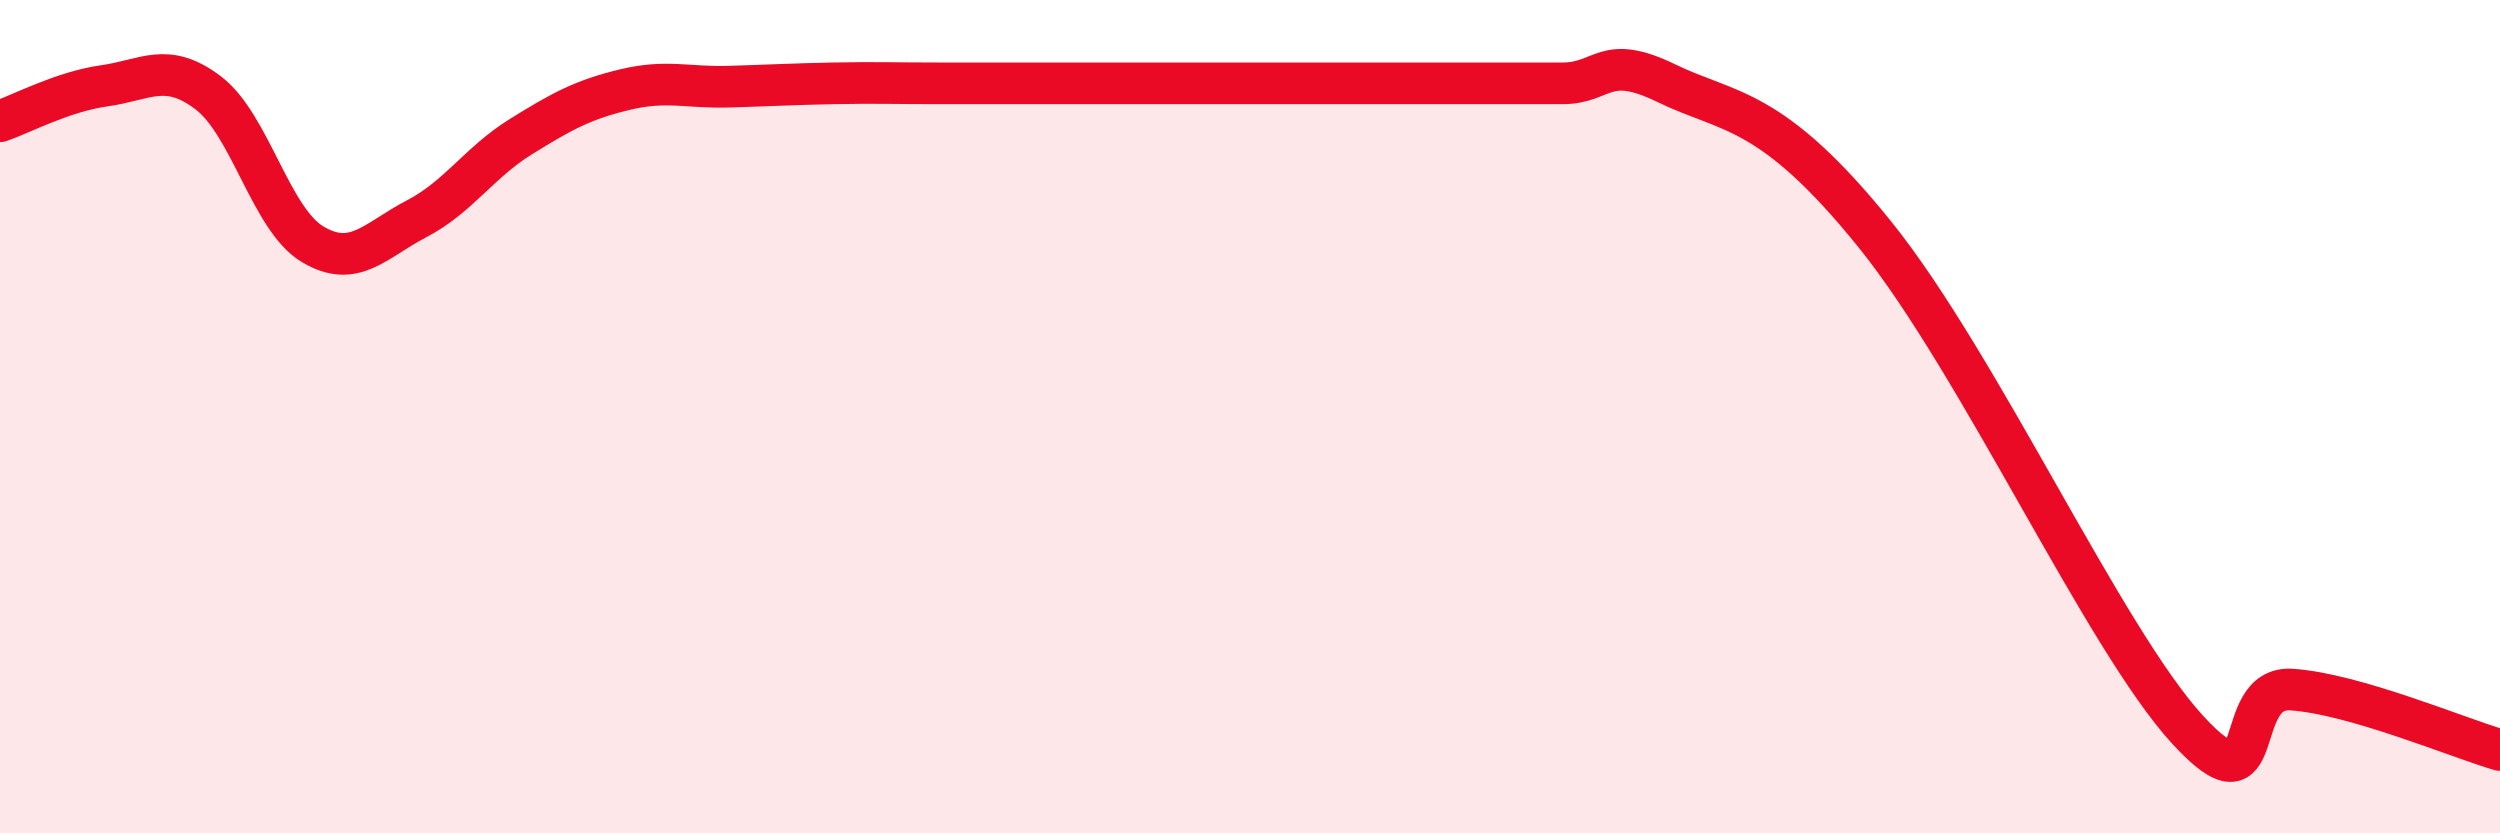
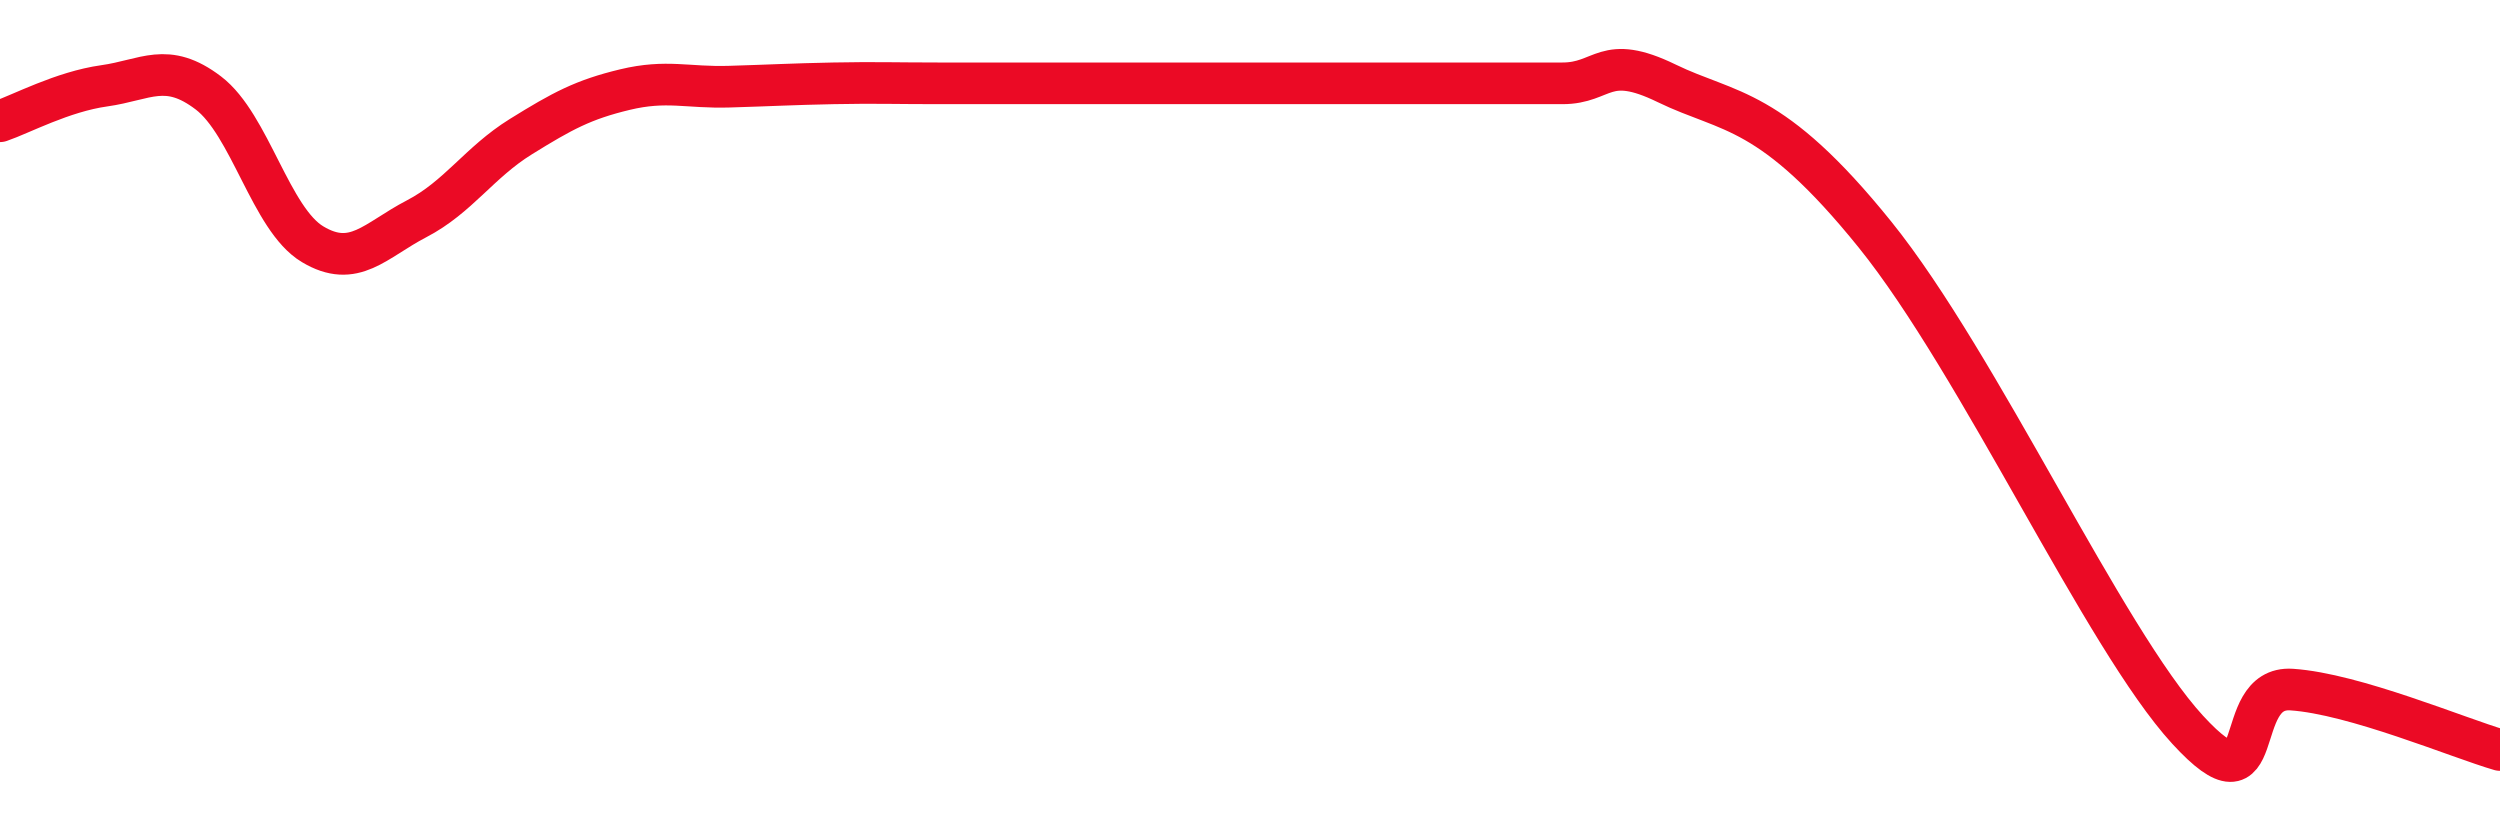
<svg xmlns="http://www.w3.org/2000/svg" width="60" height="20" viewBox="0 0 60 20">
-   <path d="M 0,2.91 C 0.5,2.74 1.5,2.2 2.5,2.06 C 3.5,1.92 4,1.47 5,2.23 C 6,2.99 6.5,5.26 7.5,5.86 C 8.5,6.46 9,5.77 10,5.25 C 11,4.73 11.5,3.9 12.5,3.28 C 13.5,2.66 14,2.39 15,2.15 C 16,1.91 16.5,2.11 17.5,2.08 C 18.5,2.05 19,2.02 20,2 C 21,1.98 21.5,2 22.5,2 C 23.5,2 24,2 25,2 C 26,2 26.5,2 27.5,2 C 28.5,2 29,2 30,2 C 31,2 31.5,2 32.5,2 C 33.5,2 34,2 35,2 C 36,2 36.5,2 37.5,2 C 38.5,2 38.5,1.27 40,2 C 41.5,2.73 42.5,2.53 45,5.63 C 47.5,8.73 50.5,15.33 52.5,17.51 C 54.5,19.69 53.5,16.45 55,16.55 C 56.5,16.65 59,17.71 60,18L60 20L0 20Z" fill="#EB0A25" opacity="0.1" stroke-linecap="round" stroke-linejoin="round" />
  <path d="M 0,2.91 C 0.5,2.74 1.5,2.2 2.5,2.06 C 3.5,1.92 4,1.47 5,2.23 C 6,2.99 6.5,5.26 7.5,5.86 C 8.5,6.46 9,5.77 10,5.25 C 11,4.73 11.5,3.9 12.5,3.28 C 13.5,2.66 14,2.39 15,2.15 C 16,1.91 16.5,2.11 17.5,2.08 C 18.5,2.05 19,2.02 20,2 C 21,1.98 21.5,2 22.5,2 C 23.5,2 24,2 25,2 C 26,2 26.5,2 27.5,2 C 28.5,2 29,2 30,2 C 31,2 31.5,2 32.5,2 C 33.5,2 34,2 35,2 C 36,2 36.5,2 37.5,2 C 38.5,2 38.5,1.27 40,2 C 41.5,2.73 42.5,2.53 45,5.63 C 47.5,8.73 50.5,15.33 52.5,17.51 C 54.5,19.69 53.5,16.45 55,16.55 C 56.5,16.65 59,17.71 60,18" stroke="#EB0A25" stroke-width="1" fill="none" stroke-linecap="round" stroke-linejoin="round" />
</svg>